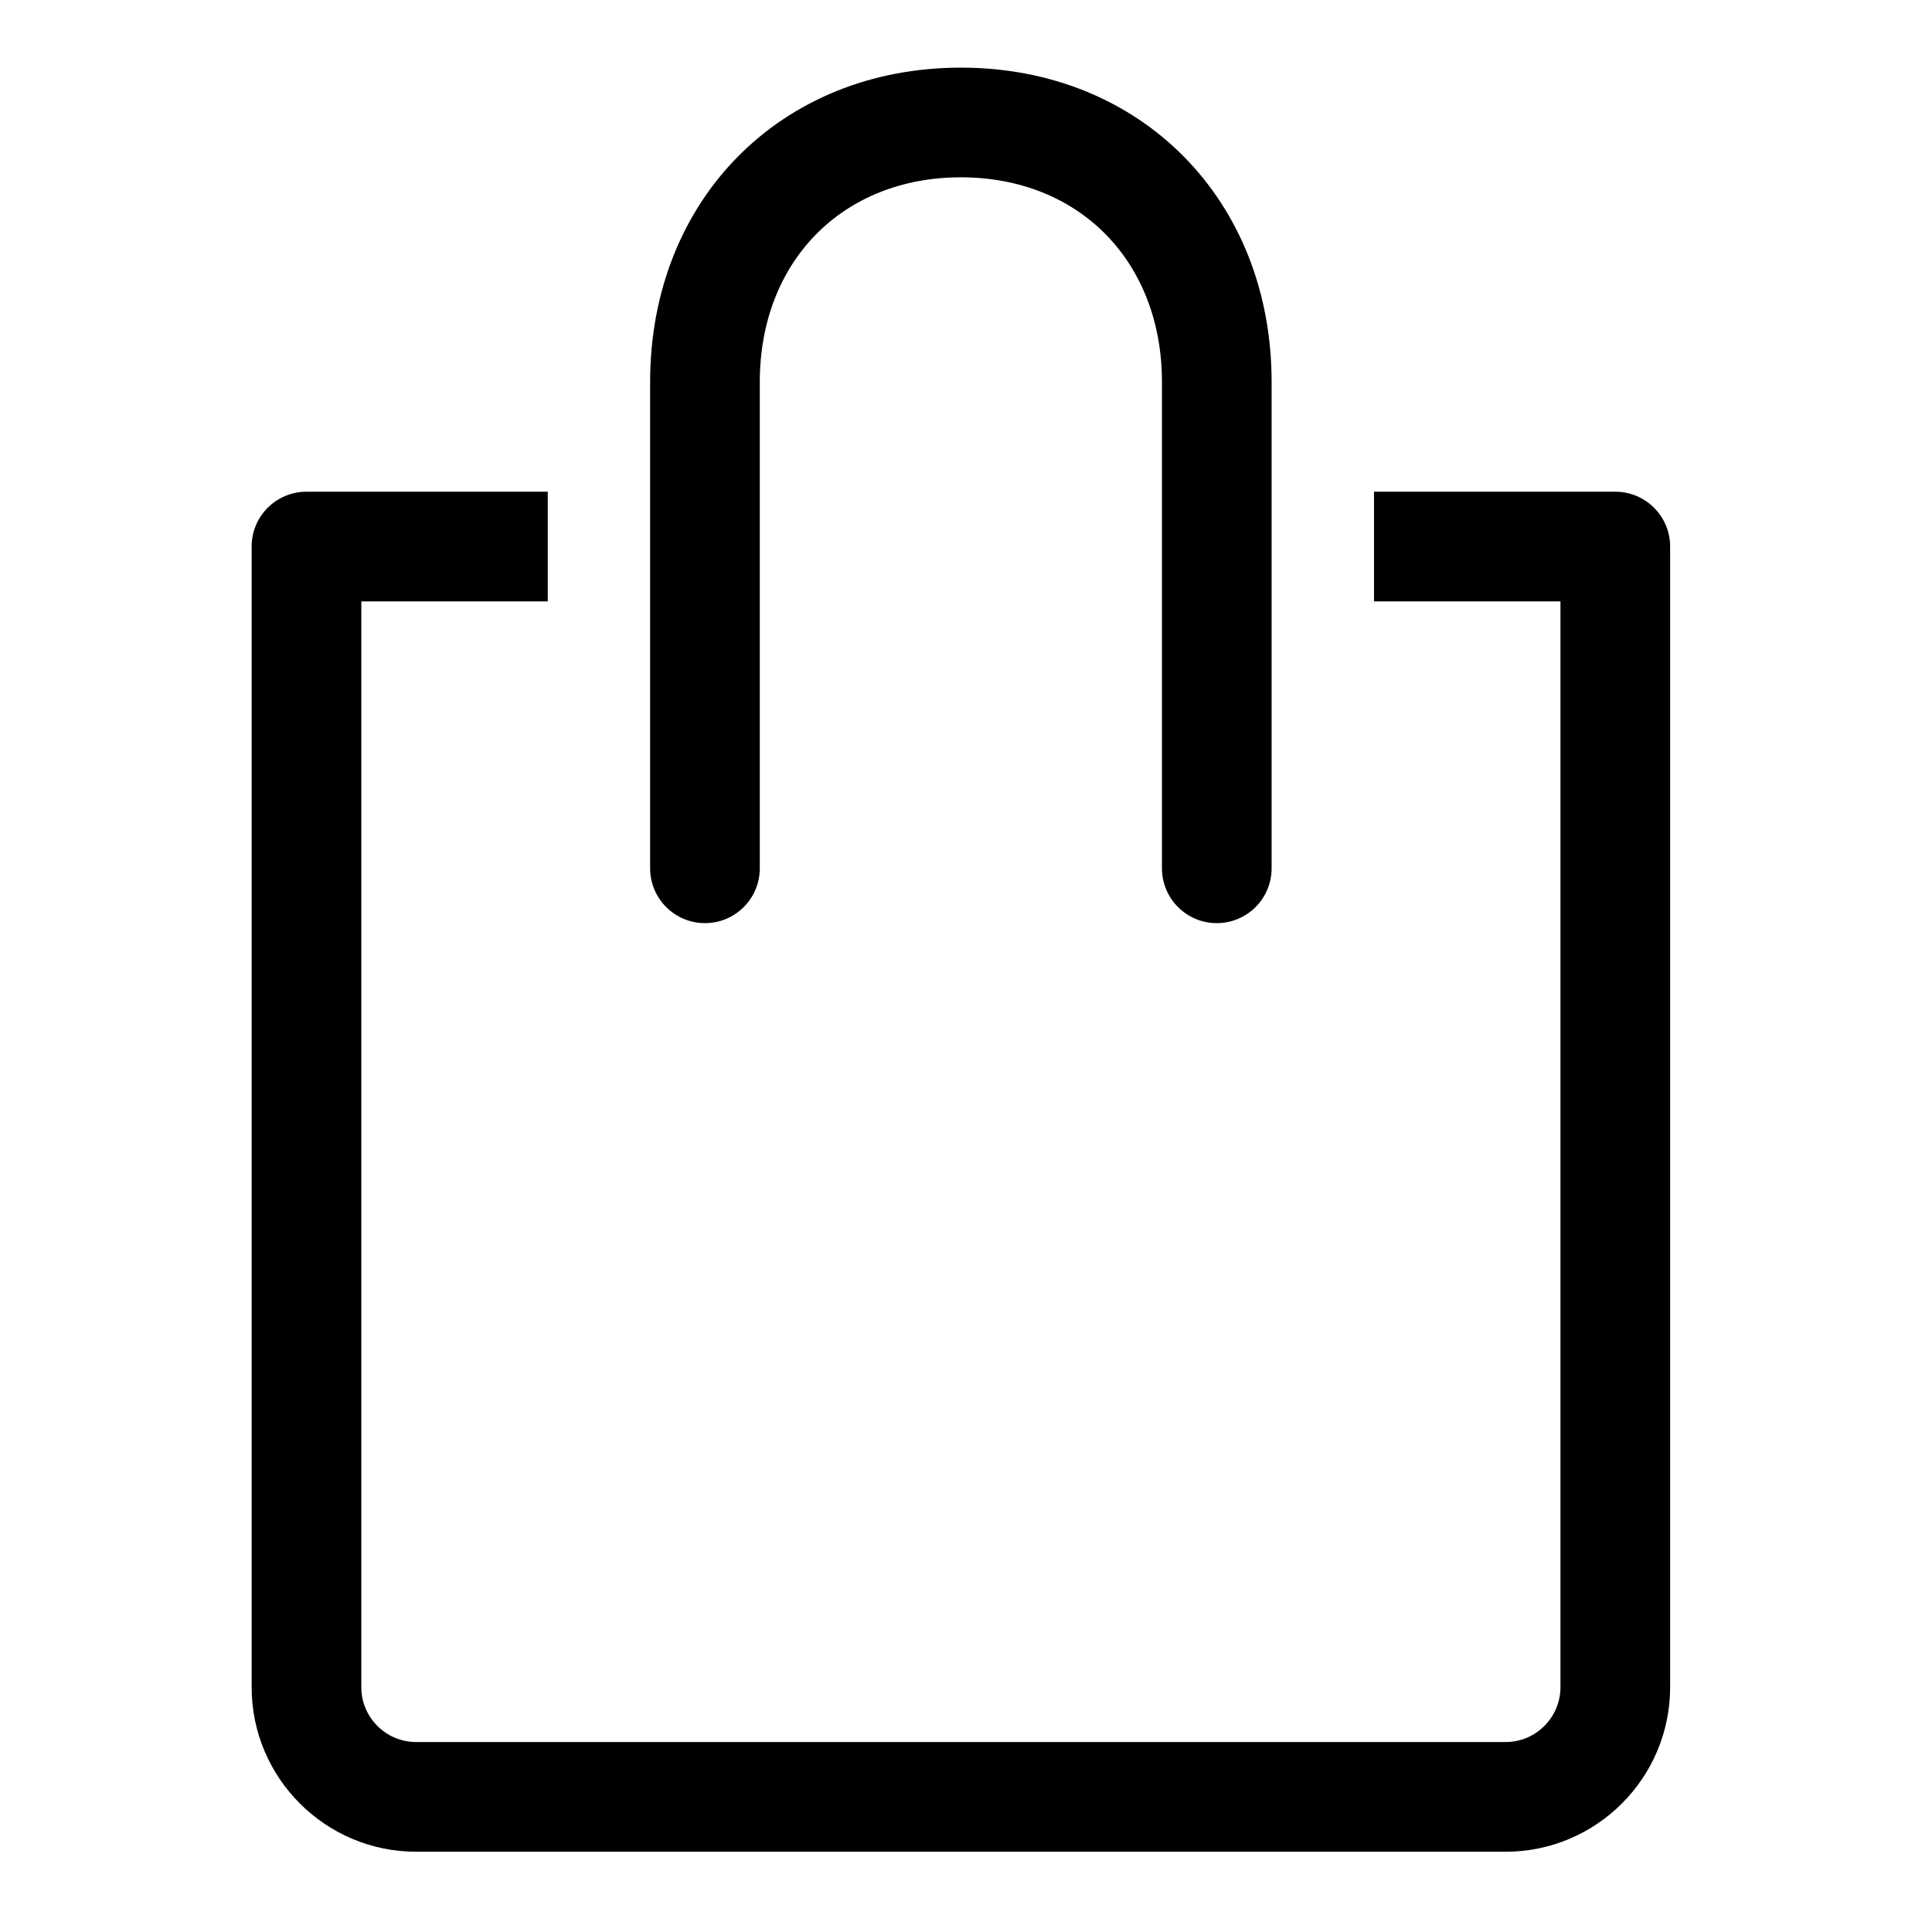
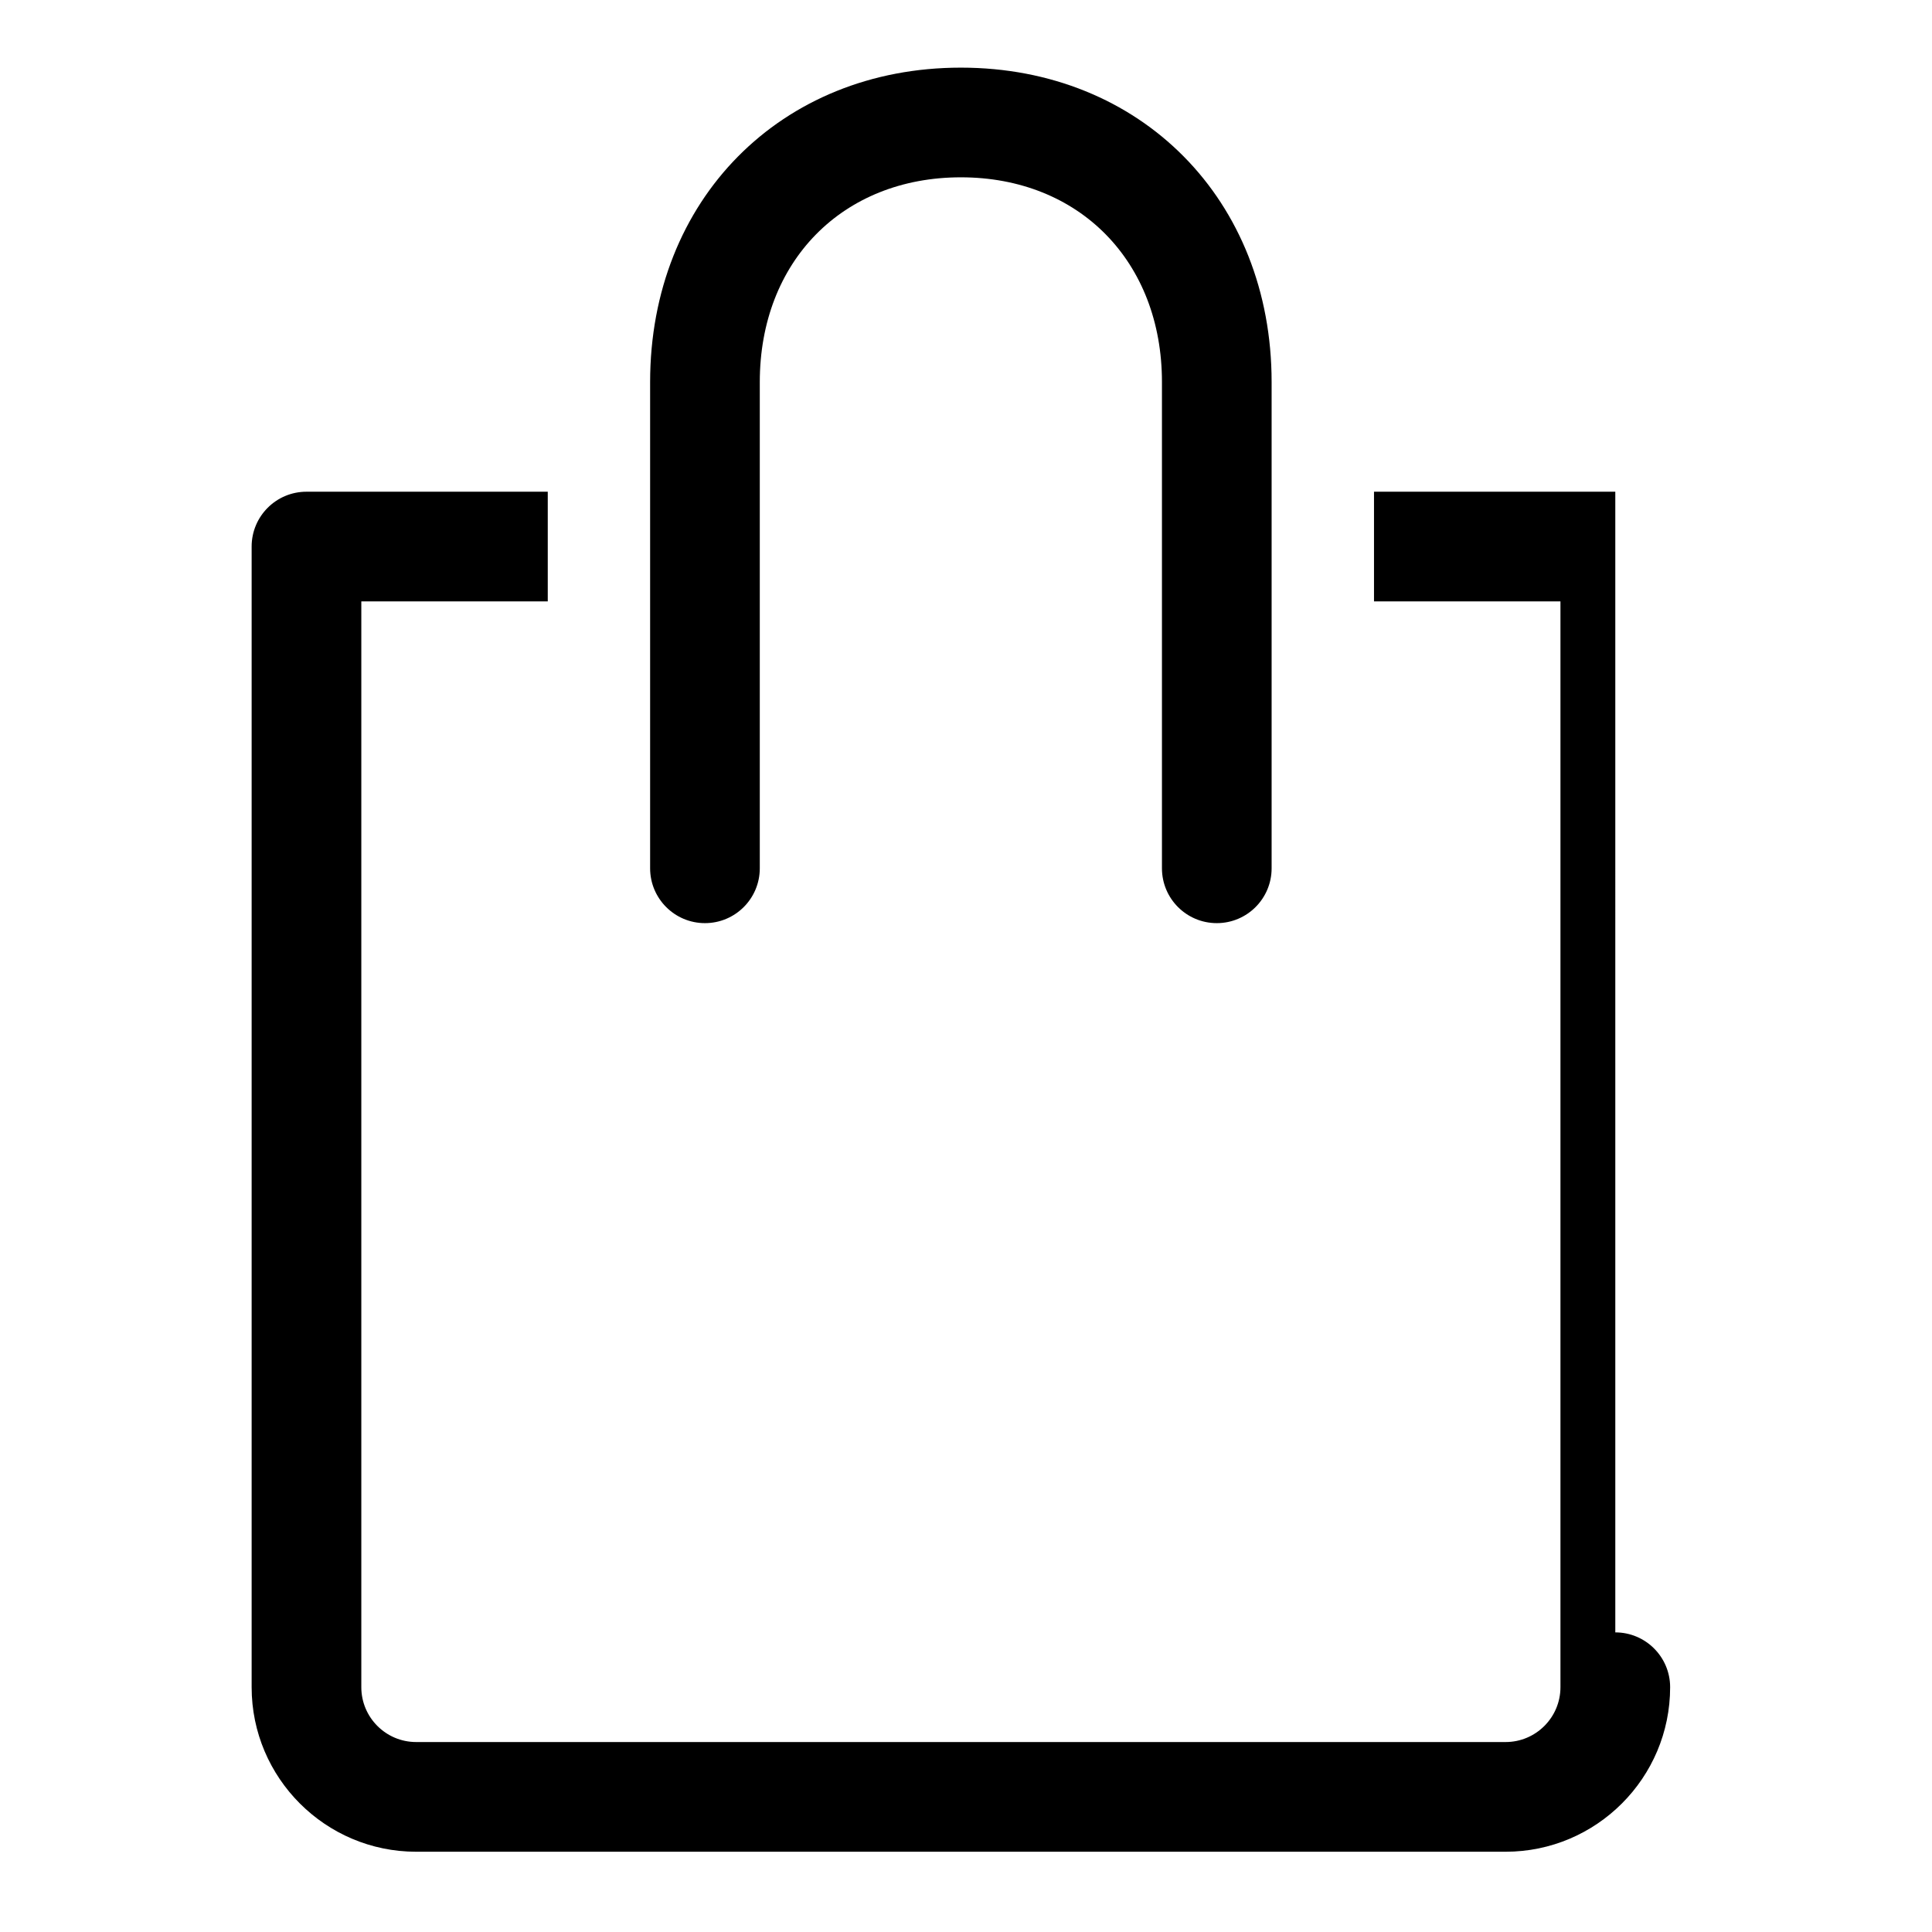
<svg xmlns="http://www.w3.org/2000/svg" fill="#000000" width="800px" height="800px" version="1.1" viewBox="144 144 512 512">
-   <path d="m572.07 274.31h-63.945v29.066h49.41v287.75c0 8.012-6.519 14.531-14.531 14.531h-288.72c-8.016 0-14.531-6.519-14.531-14.531v-287.75h49.41v-29.066h-63.945c-8.027 0-14.531 6.508-14.531 14.531v302.29c0 24.039 19.559 43.598 43.598 43.598h288.72c24.039 0 43.598-19.562 43.598-43.598v-302.29c0-8.023-6.508-14.531-14.531-14.531zm-241.25 114.33c8.027 0 14.531-6.508 14.531-14.531v-128.86c0-31.945 21.914-54.258 53.289-54.258s53.289 22.312 53.289 54.258v128.86c0 8.027 6.504 14.531 14.531 14.531 8.031 0 14.531-6.508 14.531-14.531v-128.86c0-48.281-34.637-83.324-82.352-83.324-47.719 0-82.352 35.043-82.352 83.324v128.86c0 8.023 6.508 14.531 14.531 14.531z" />
+   <path d="m572.07 274.31h-63.945v29.066h49.41v287.75c0 8.012-6.519 14.531-14.531 14.531h-288.72c-8.016 0-14.531-6.519-14.531-14.531v-287.75h49.41v-29.066h-63.945c-8.027 0-14.531 6.508-14.531 14.531v302.29c0 24.039 19.559 43.598 43.598 43.598h288.72c24.039 0 43.598-19.562 43.598-43.598c0-8.023-6.508-14.531-14.531-14.531zm-241.25 114.33c8.027 0 14.531-6.508 14.531-14.531v-128.86c0-31.945 21.914-54.258 53.289-54.258s53.289 22.312 53.289 54.258v128.86c0 8.027 6.504 14.531 14.531 14.531 8.031 0 14.531-6.508 14.531-14.531v-128.86c0-48.281-34.637-83.324-82.352-83.324-47.719 0-82.352 35.043-82.352 83.324v128.86c0 8.023 6.508 14.531 14.531 14.531z" />
</svg>